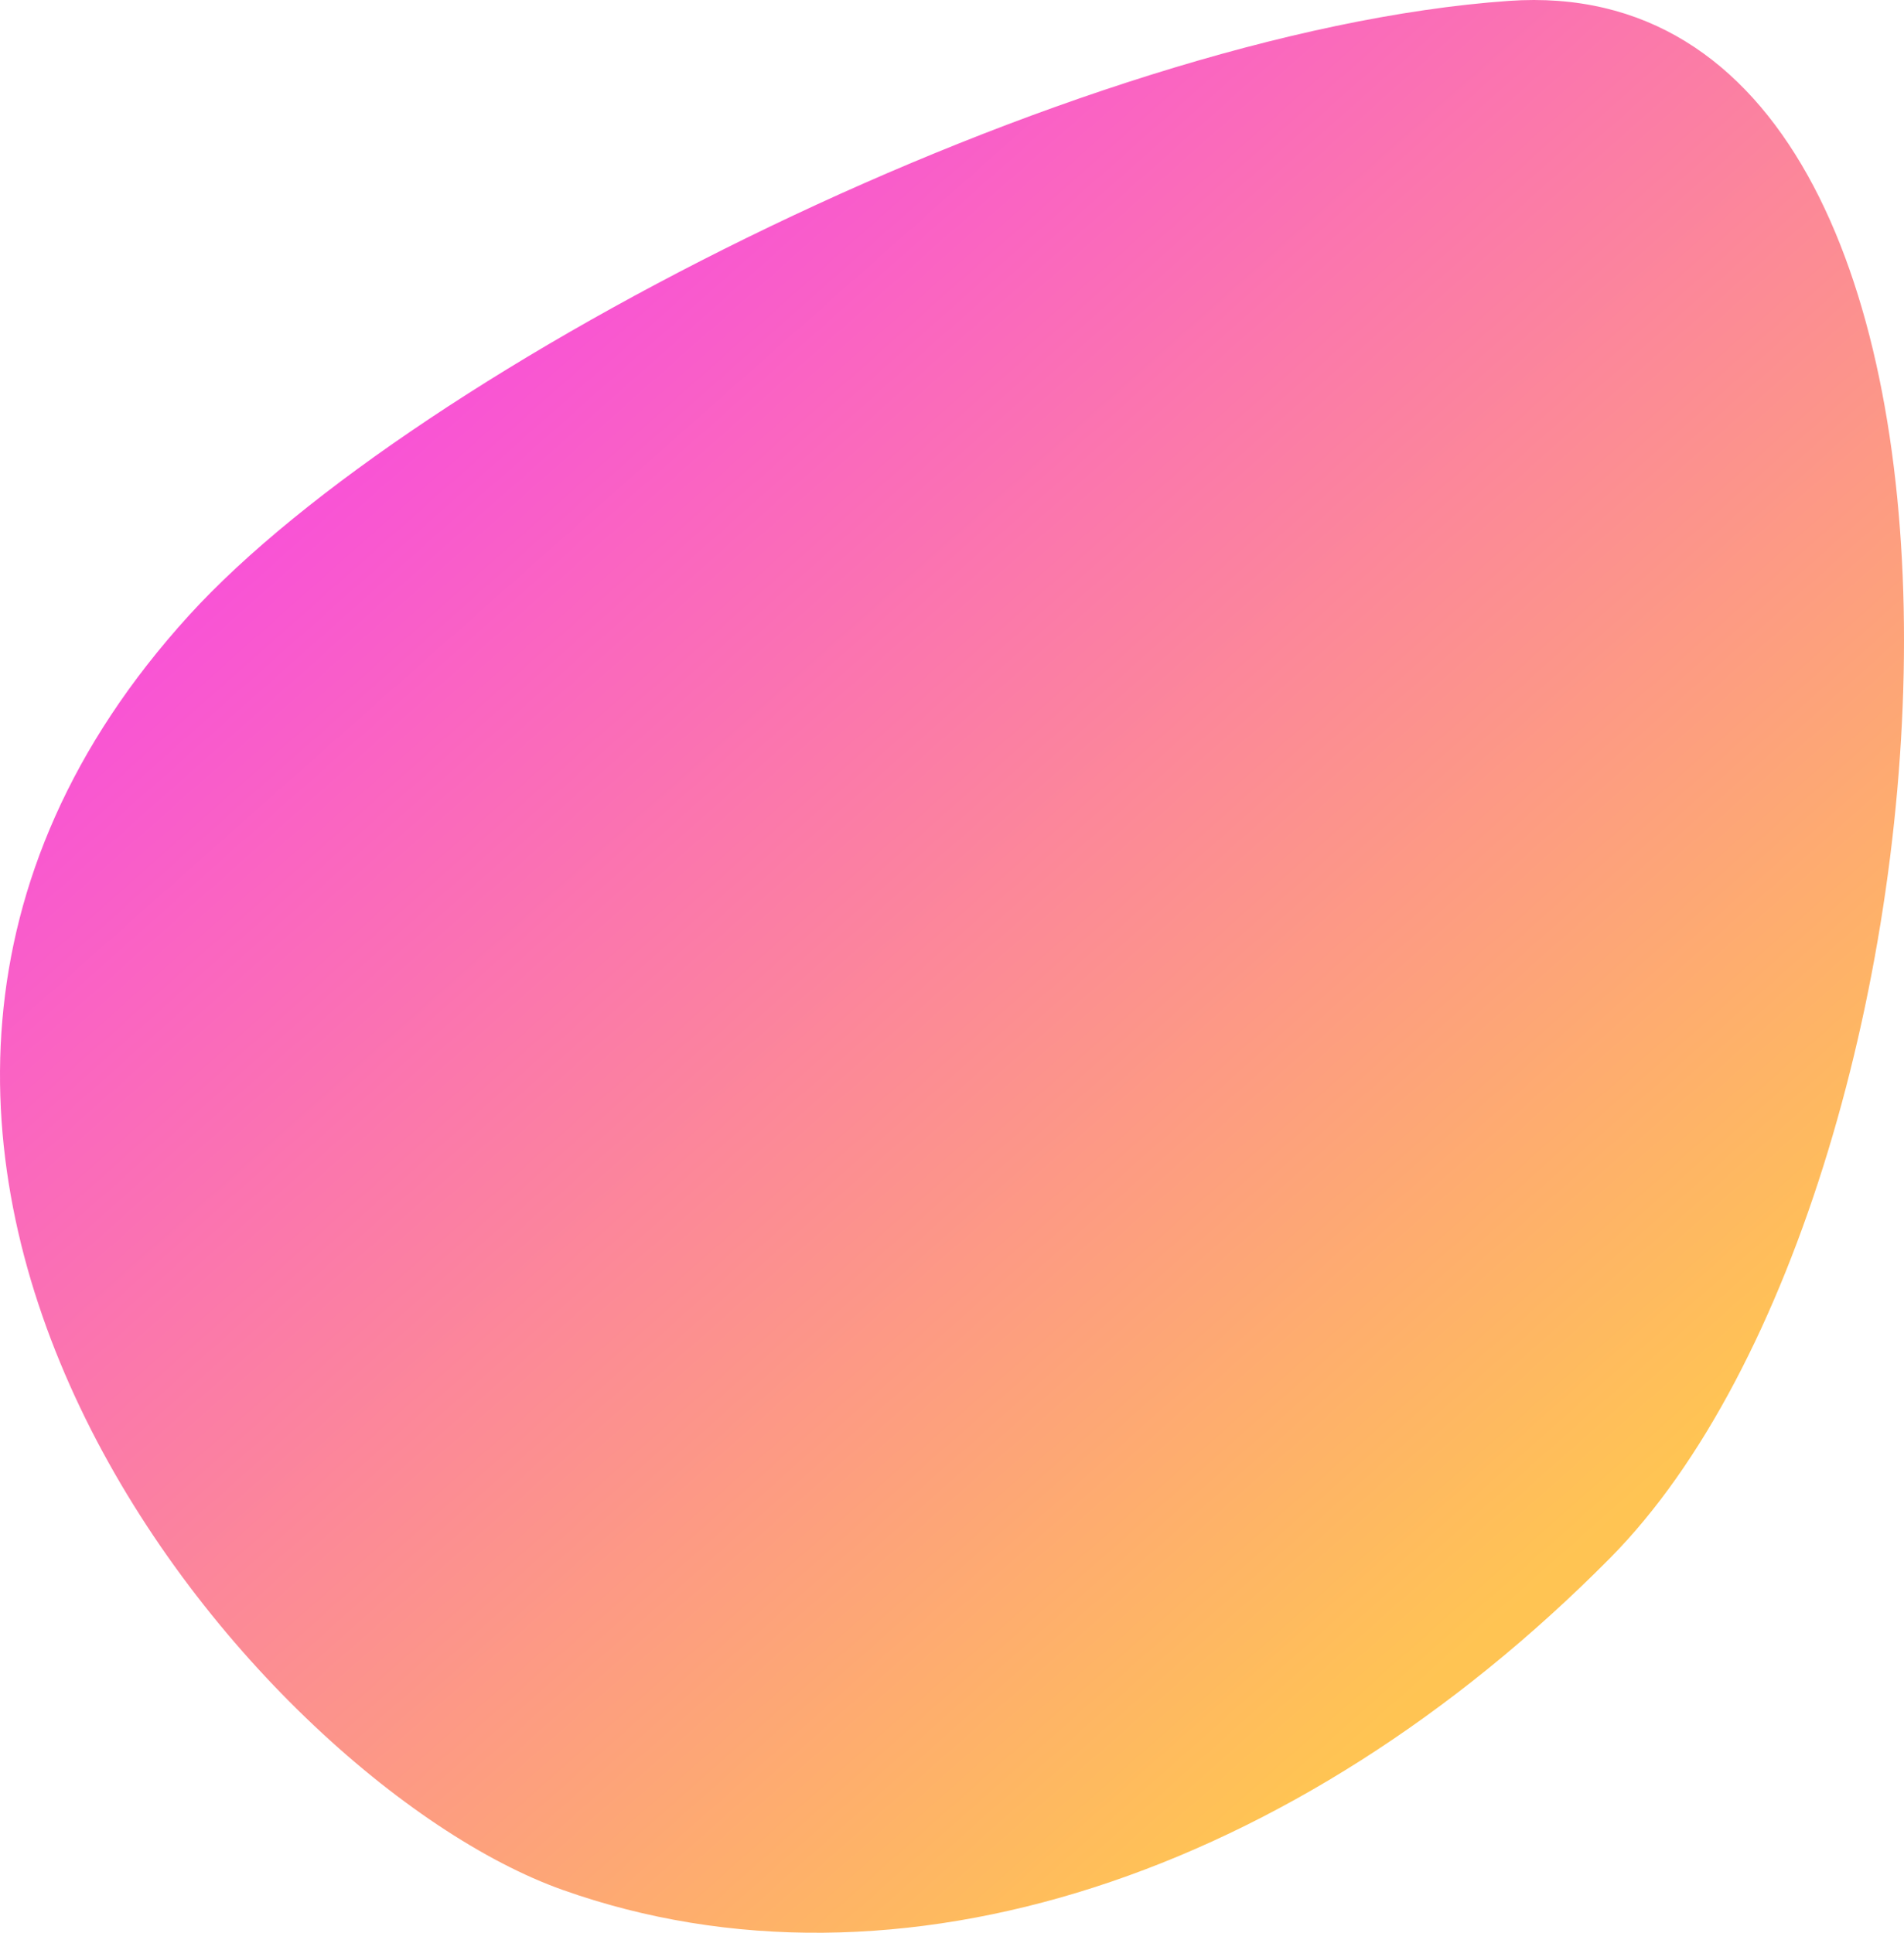
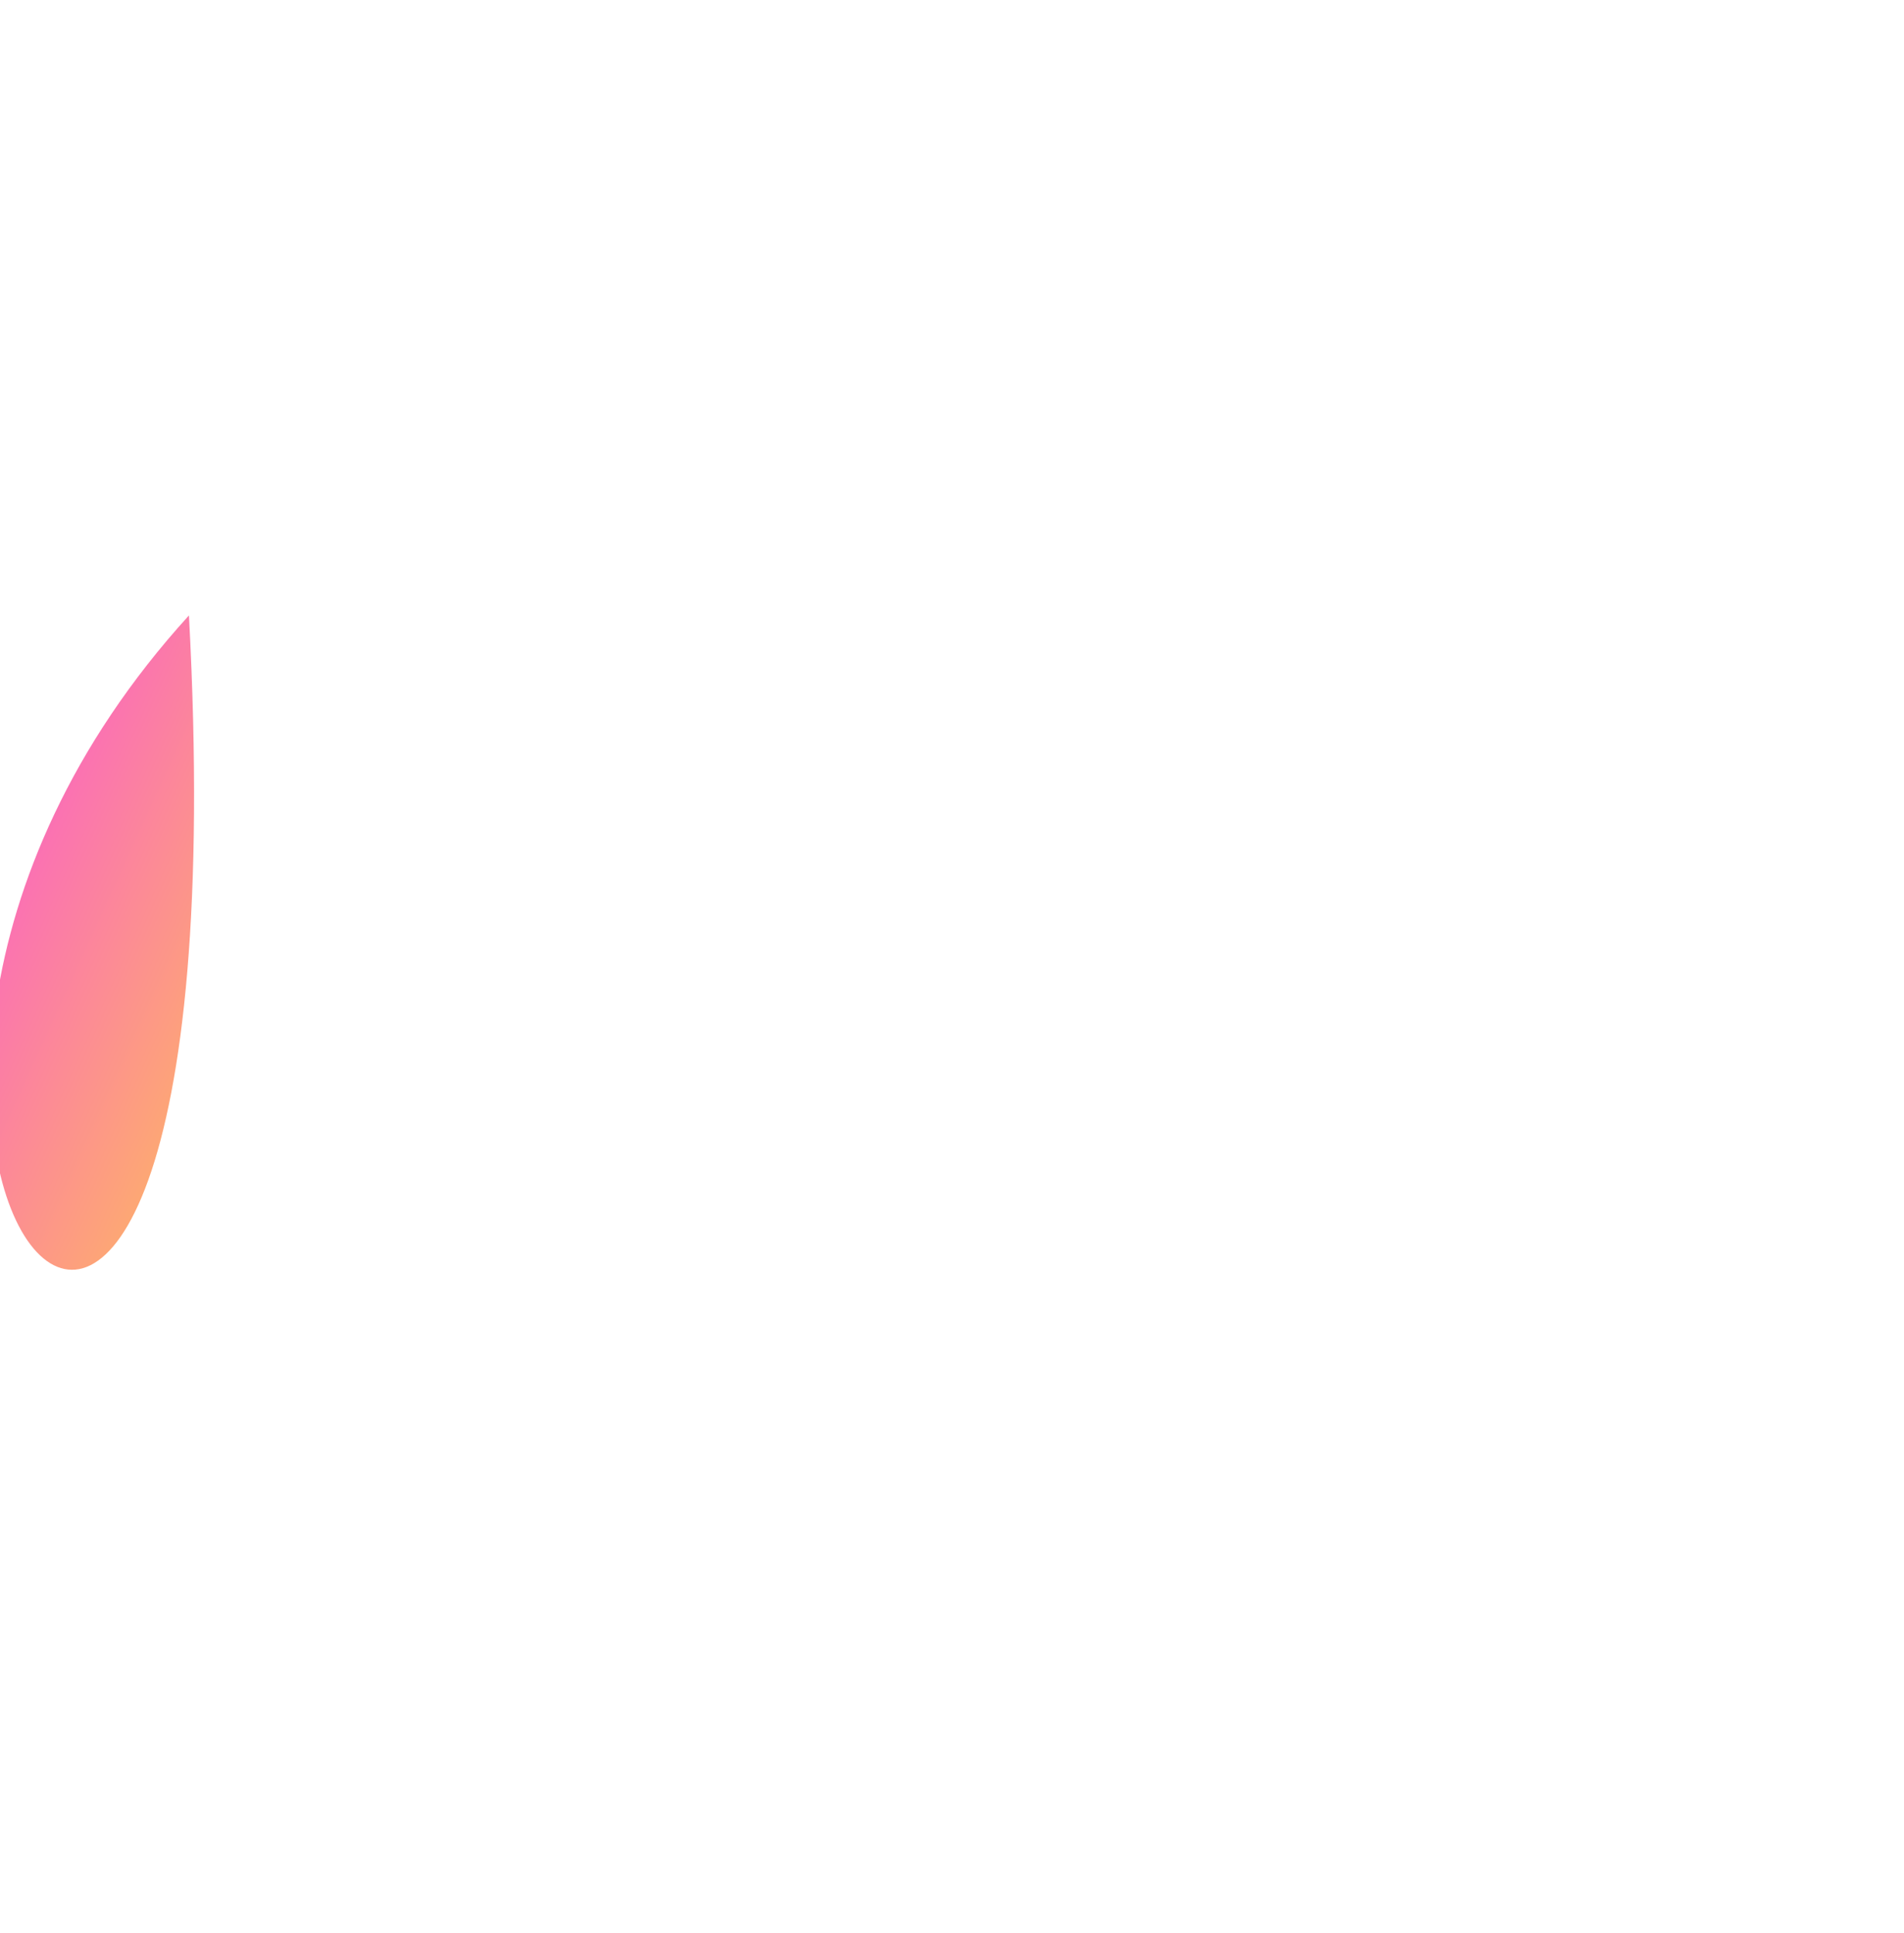
<svg xmlns="http://www.w3.org/2000/svg" width="545.323" height="553.545" viewBox="0 0 545.323 553.545">
  <defs>
    <style>.a{opacity:0.851;fill:url(#a);}</style>
    <linearGradient id="a" x1="0.785" y1="0.781" x2="0.215" y2="0.219" gradientUnits="objectBoundingBox">
      <stop offset="0" stop-color="#ffba35" />
      <stop offset="1" stop-color="#f729dc" />
    </linearGradient>
  </defs>
-   <path class="a" d="M254.2,1880c64.816-71.236,253.166-167.179,378-176,156.584-11.065,135.583,338.423,29,446-89.846,90.685-204.159,129.063-300,95C272.113,2213.338,117.589,2030.136,254.2,1880Z" transform="translate(-200.084 -1703.743)" />
+   <path class="a" d="M254.2,1880C272.113,2213.338,117.589,2030.136,254.2,1880Z" transform="translate(-200.084 -1703.743)" />
</svg>